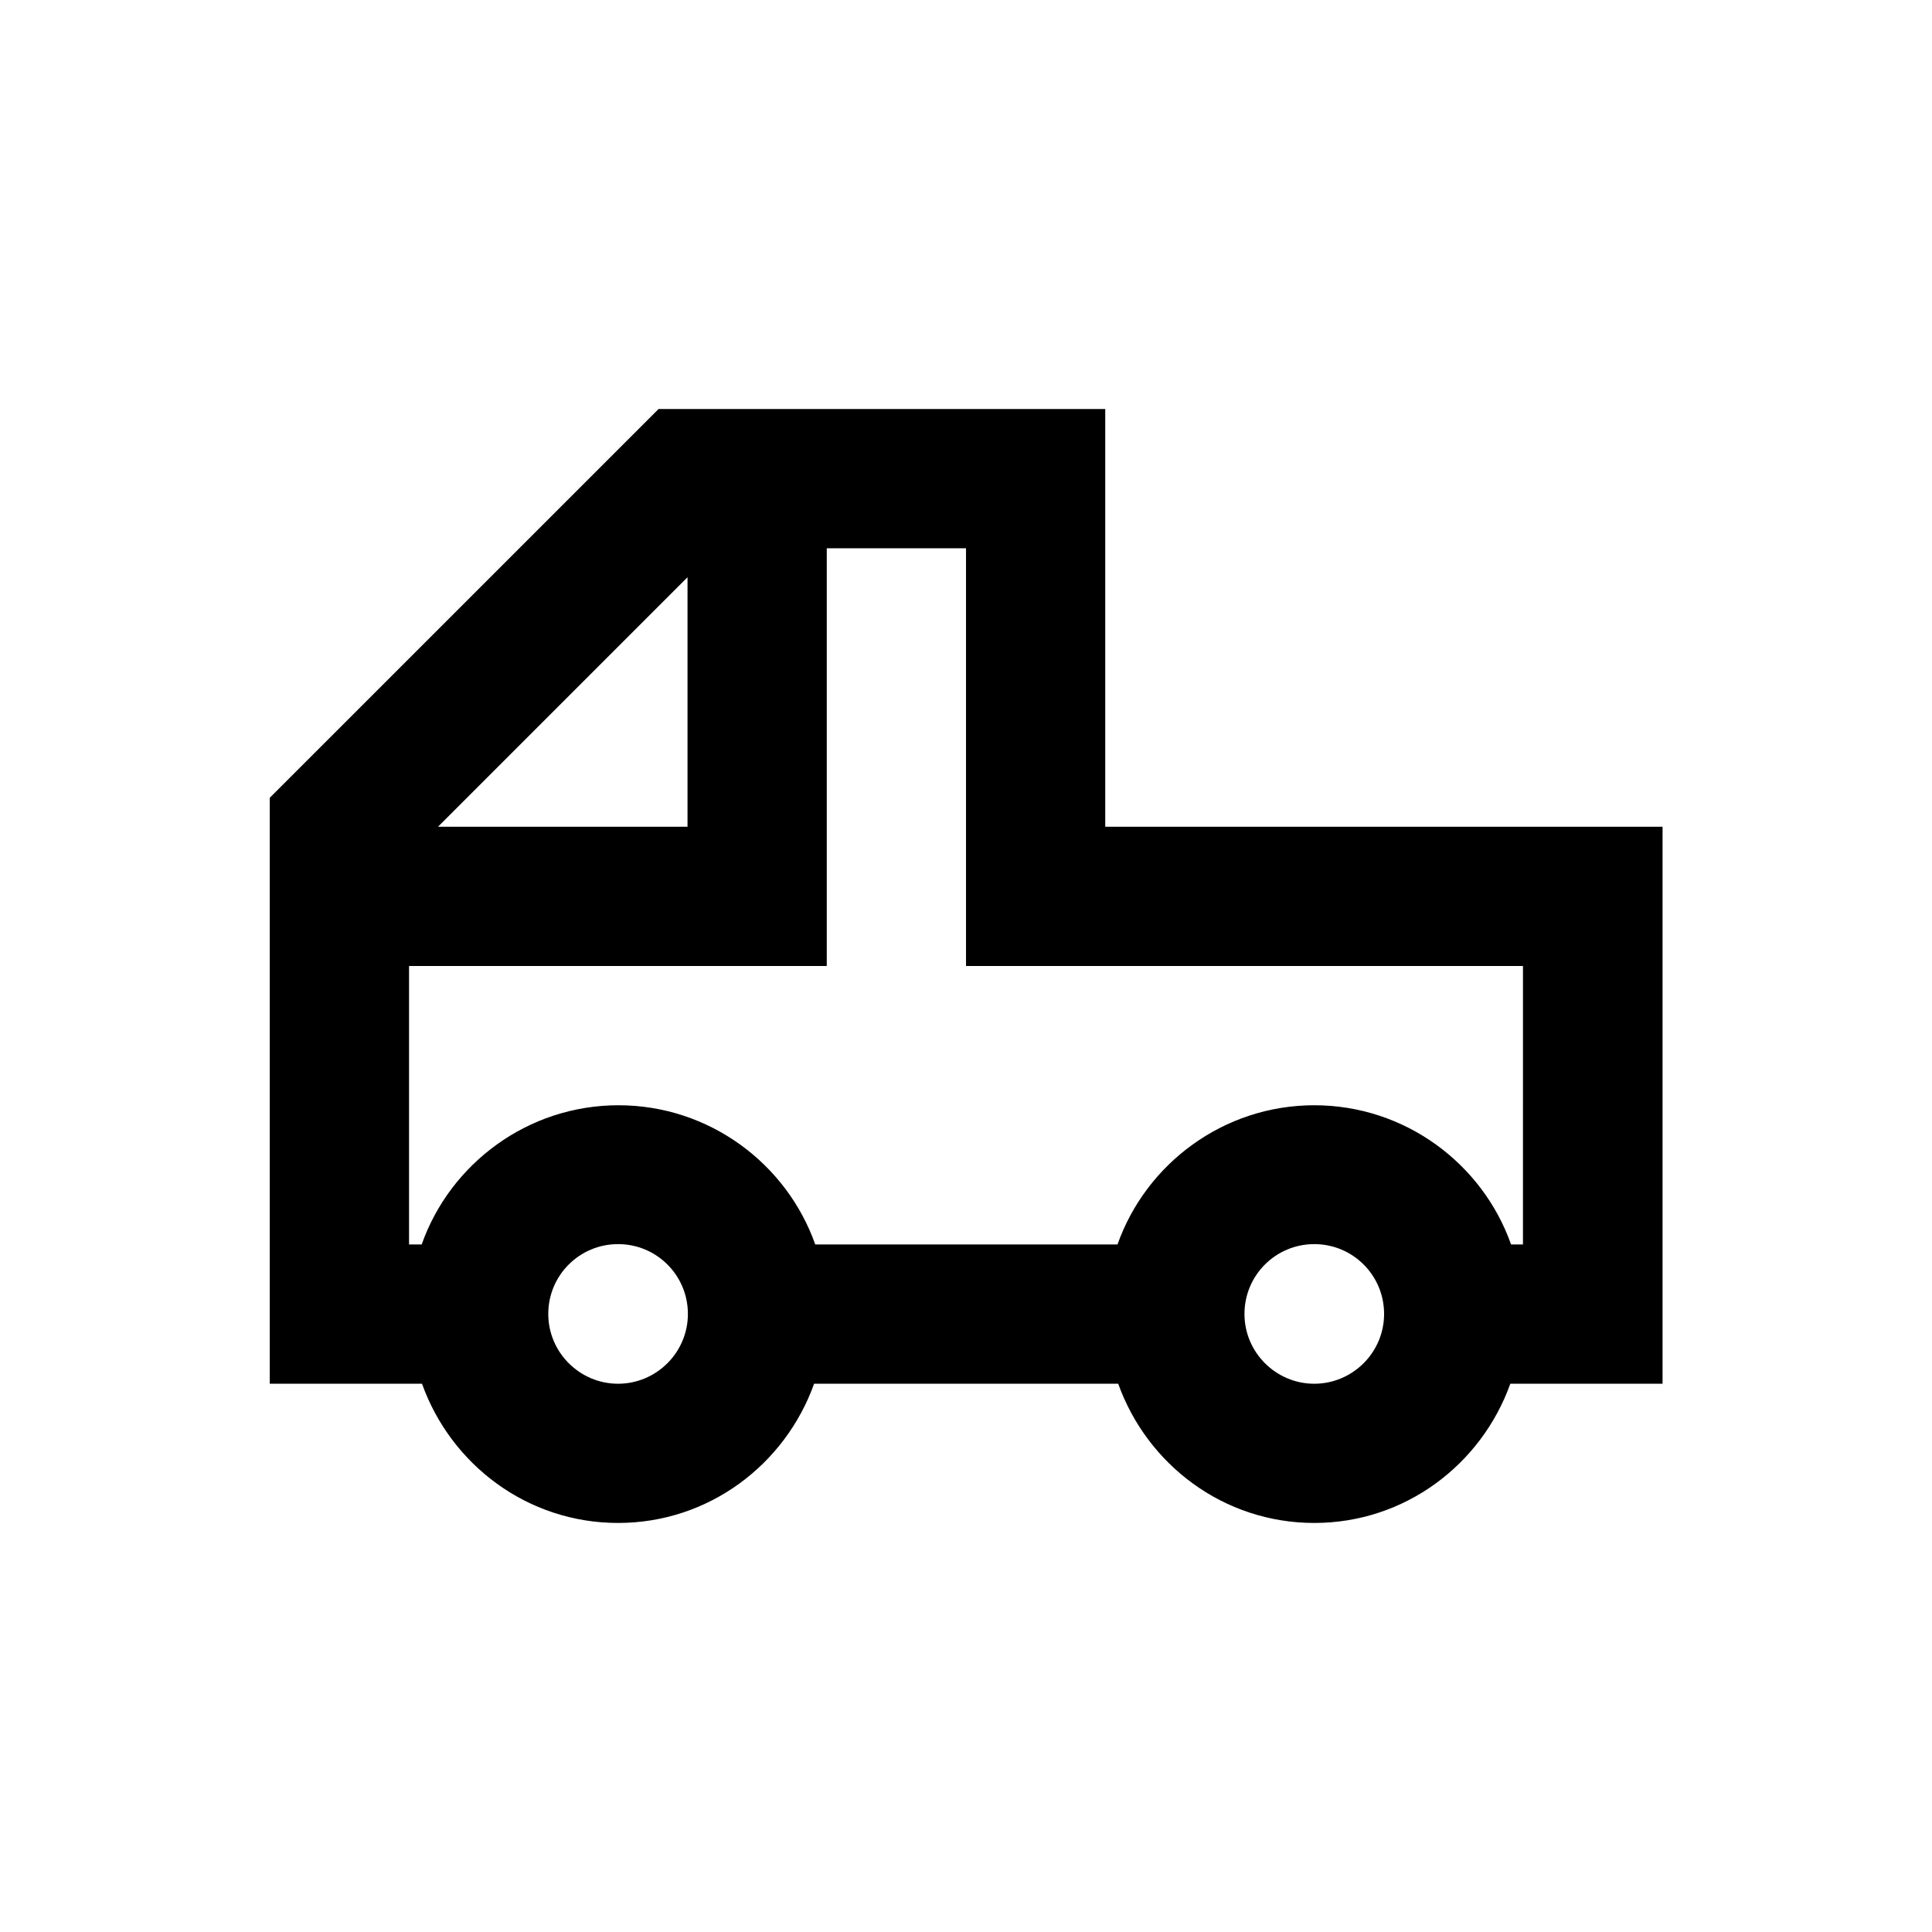
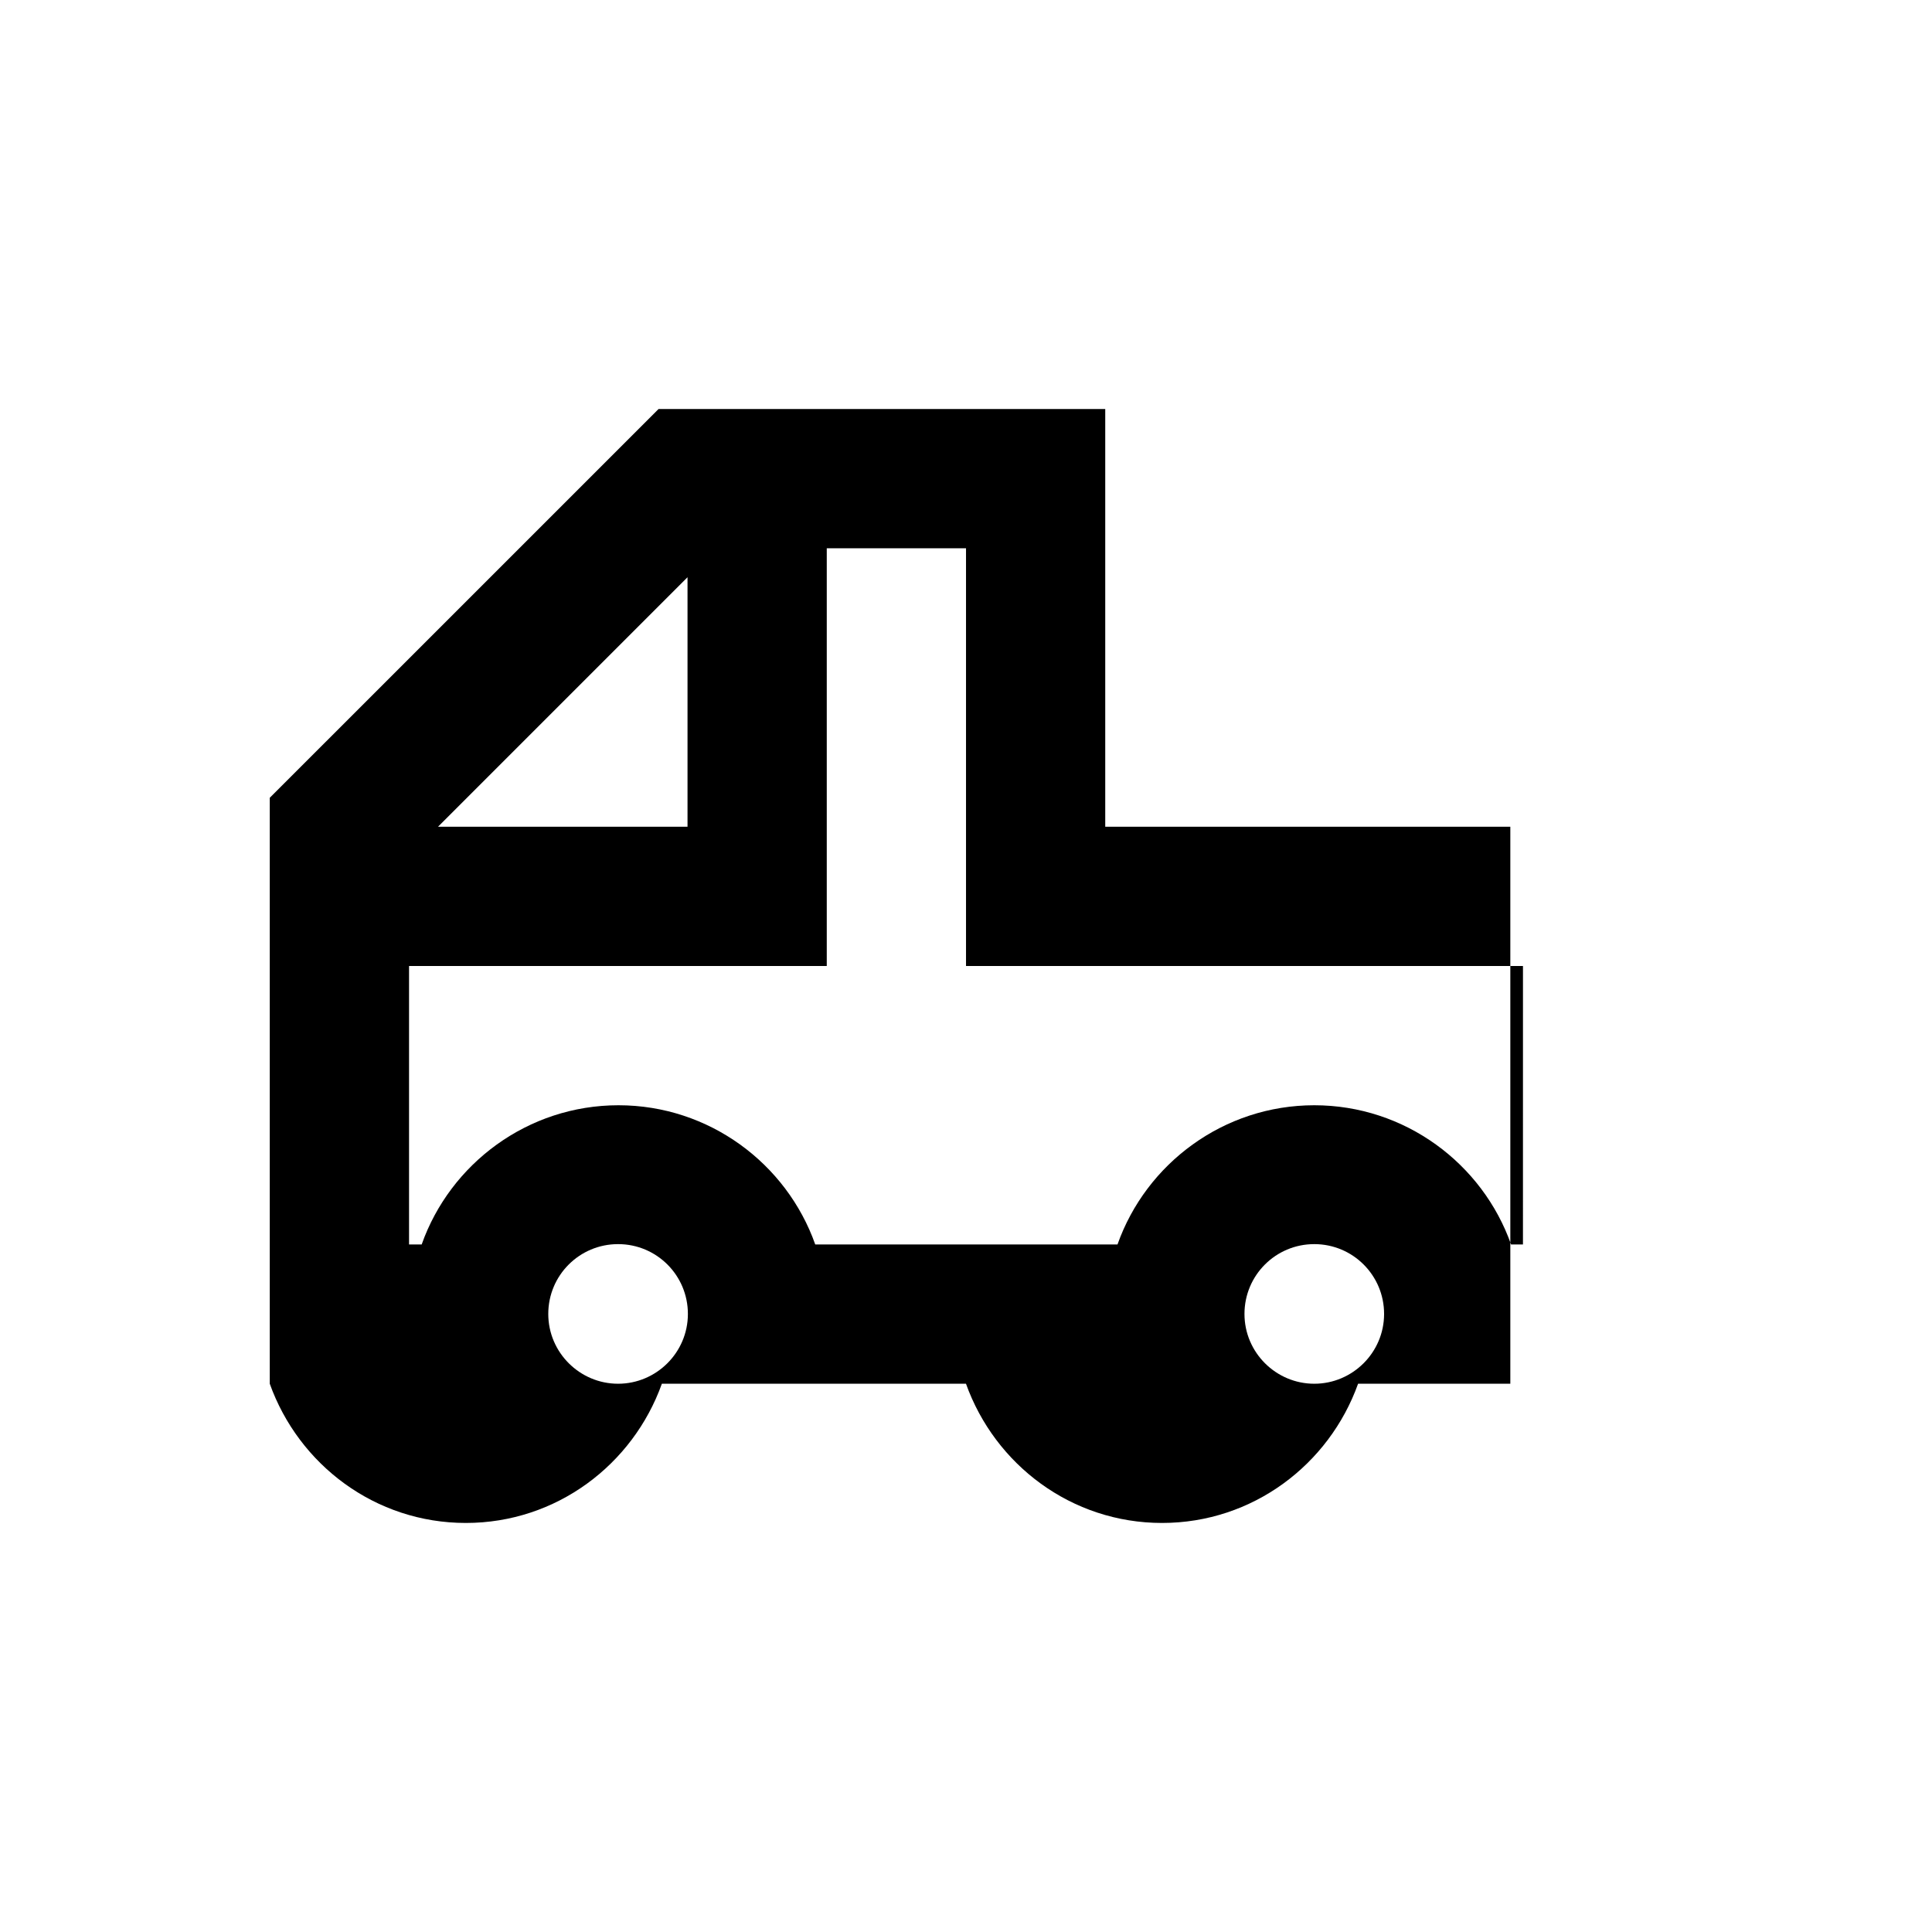
<svg xmlns="http://www.w3.org/2000/svg" fill="#000000" width="800px" height="800px" version="1.1" viewBox="144 144 512 512">
-   <path d="m436.9 363.1v-110.7h-118.38l-103.03 103.02v155.28h40.344c7.676 21.453 27.945 36.898 51.957 36.898 24.008 0 44.281-15.449 51.957-36.898h80.59c7.676 21.453 27.945 36.898 51.957 36.898 24.008 0 44.281-15.449 51.957-36.898h40.344v-147.6zm-110.7-66.125v66.125h-66.125zm-18.402 213.73c-10.137 0-18.5-8.266-18.5-18.5s8.266-18.5 18.5-18.5 18.5 8.266 18.5 18.5-8.363 18.5-18.5 18.5zm184.5 0c-10.137 0-18.5-8.266-18.5-18.5s8.266-18.5 18.5-18.5 18.5 8.266 18.5 18.5-8.363 18.5-18.5 18.5zm55.301-36.902h-3.148c-7.578-21.453-28.141-36.898-52.152-36.898-24.008 0-44.574 15.449-52.152 36.898h-80.098c-7.578-21.453-28.141-36.898-52.152-36.898-24.008 0-44.574 15.449-52.152 36.898h-3.344v-73.801h110.7v-110.7h36.902v110.7h147.6z" />
+   <path d="m436.9 363.1v-110.7h-118.38l-103.03 103.02v155.28c7.676 21.453 27.945 36.898 51.957 36.898 24.008 0 44.281-15.449 51.957-36.898h80.59c7.676 21.453 27.945 36.898 51.957 36.898 24.008 0 44.281-15.449 51.957-36.898h40.344v-147.6zm-110.7-66.125v66.125h-66.125zm-18.402 213.73c-10.137 0-18.5-8.266-18.5-18.5s8.266-18.5 18.5-18.5 18.5 8.266 18.5 18.5-8.363 18.5-18.5 18.5zm184.5 0c-10.137 0-18.5-8.266-18.5-18.5s8.266-18.5 18.5-18.5 18.5 8.266 18.5 18.5-8.363 18.5-18.5 18.5zm55.301-36.902h-3.148c-7.578-21.453-28.141-36.898-52.152-36.898-24.008 0-44.574 15.449-52.152 36.898h-80.098c-7.578-21.453-28.141-36.898-52.152-36.898-24.008 0-44.574 15.449-52.152 36.898h-3.344v-73.801h110.7v-110.7h36.902v110.7h147.6z" />
</svg>